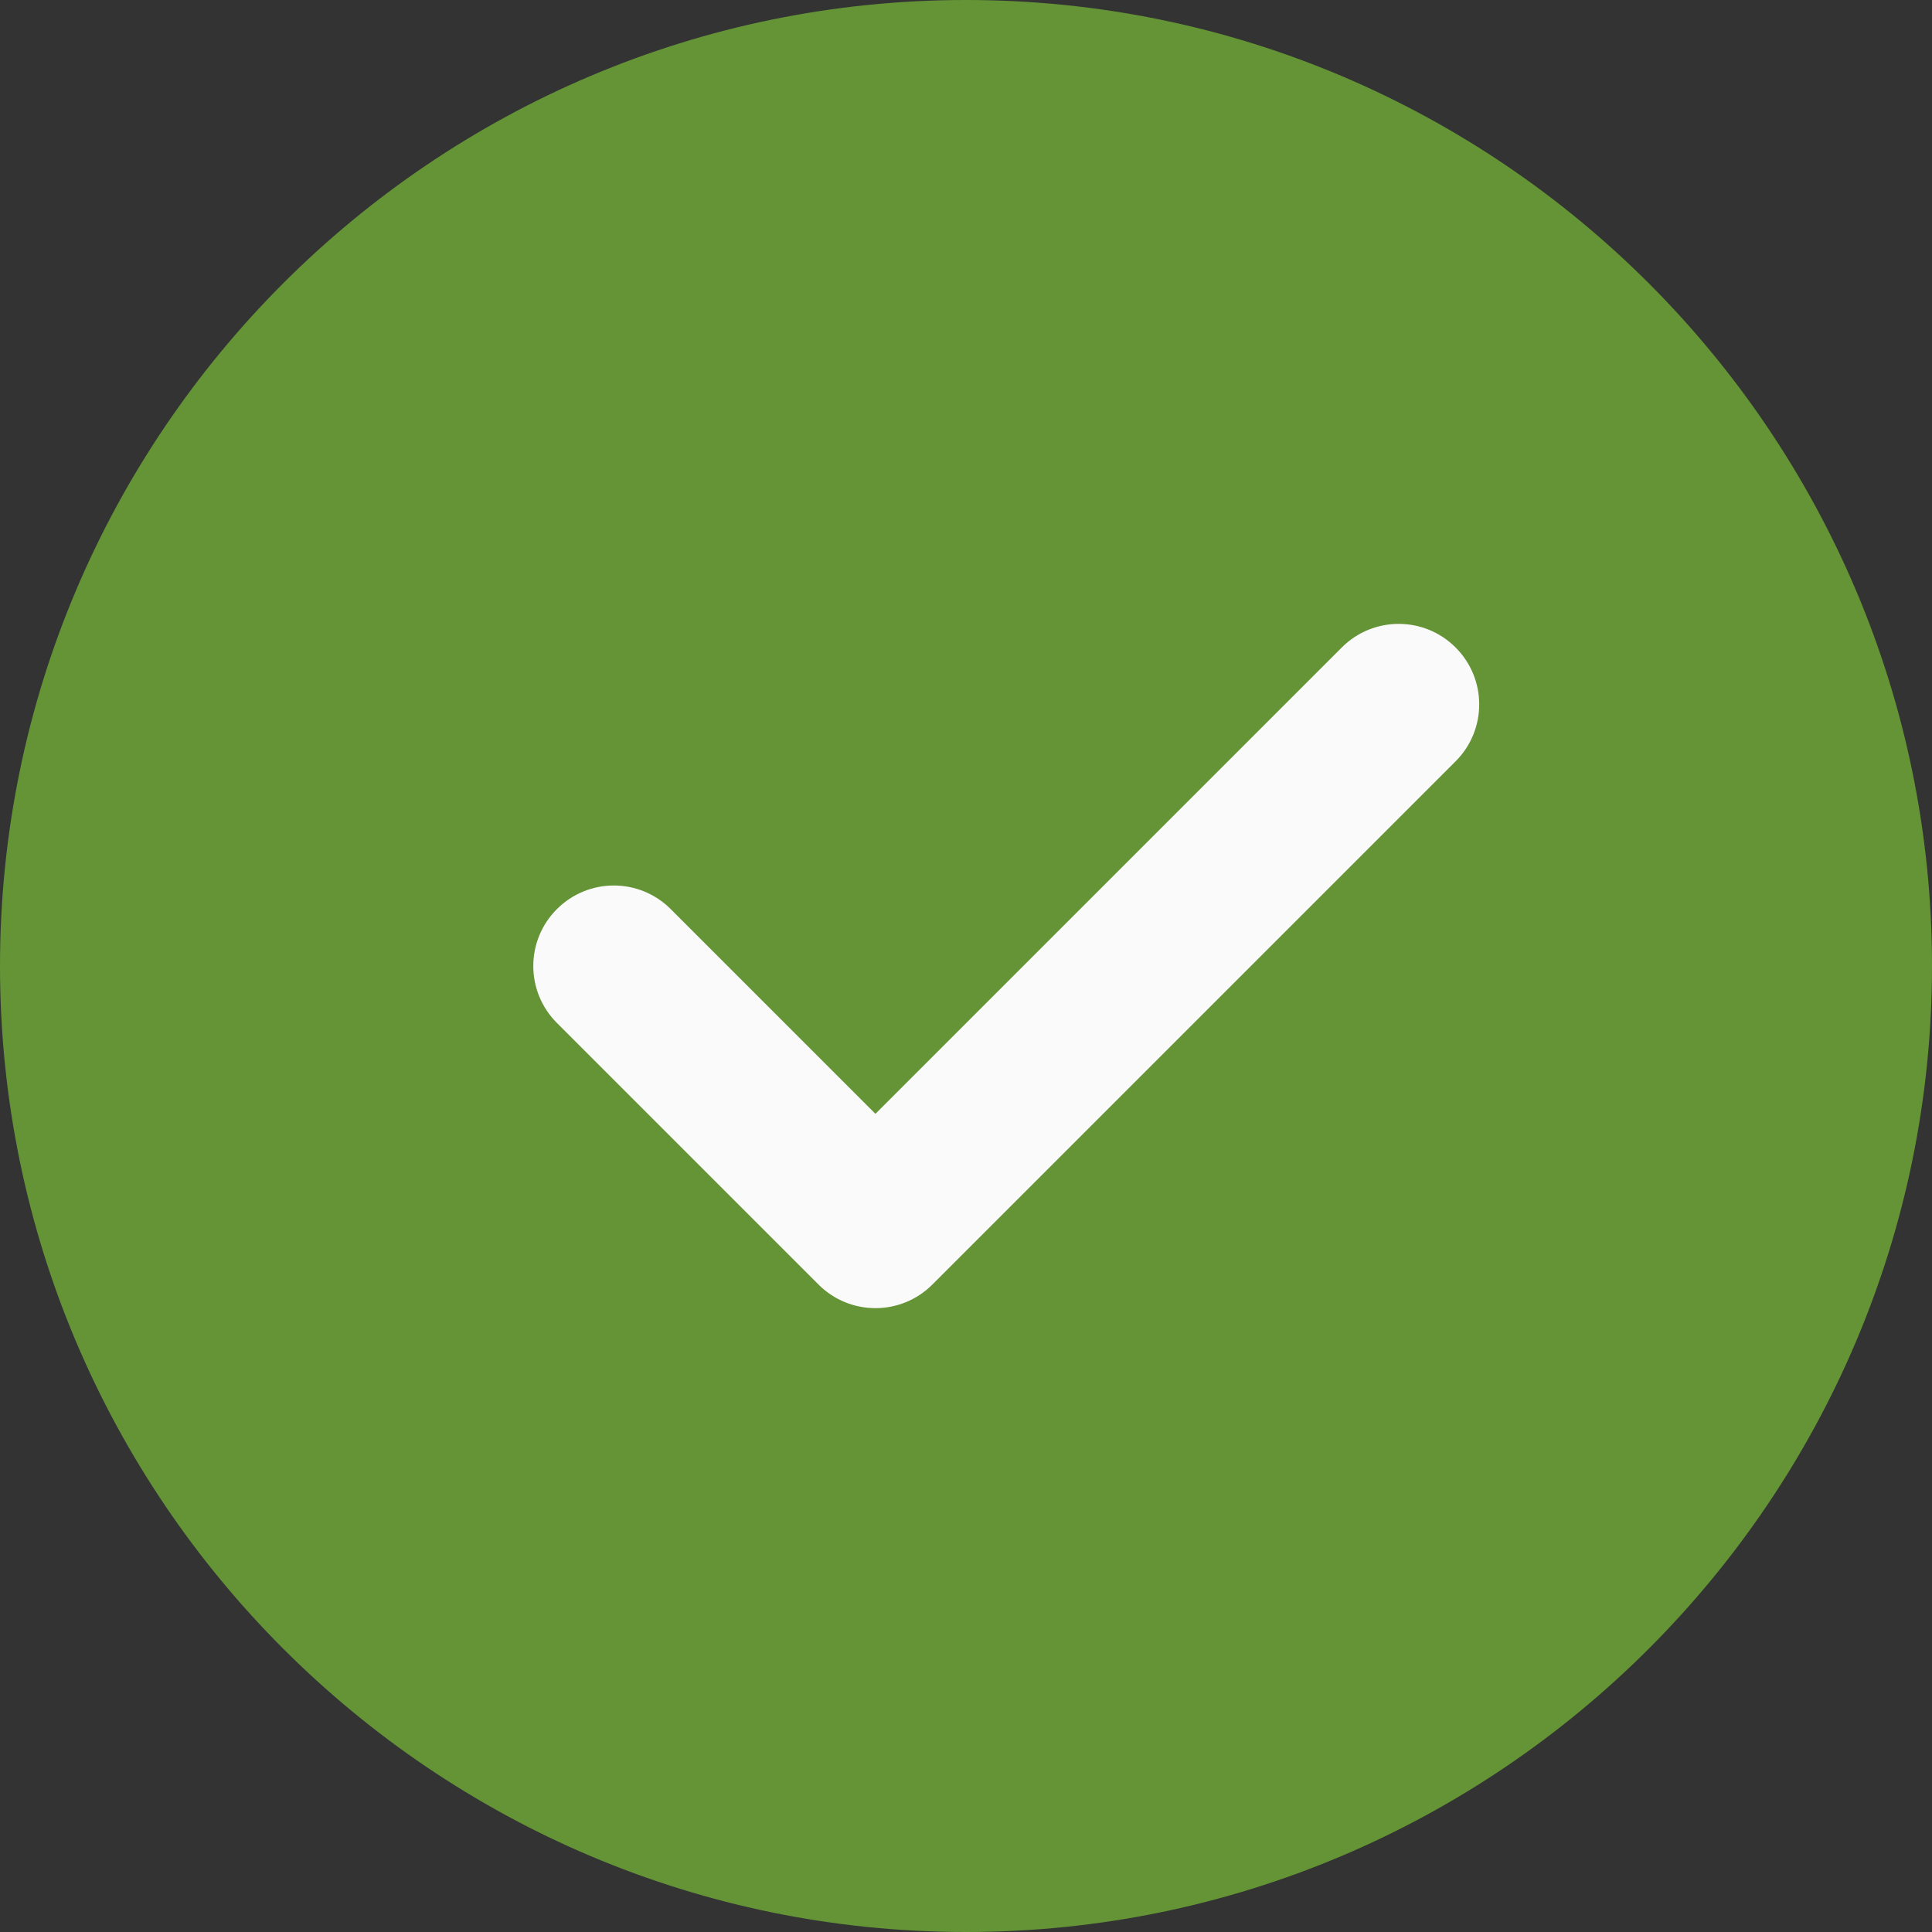
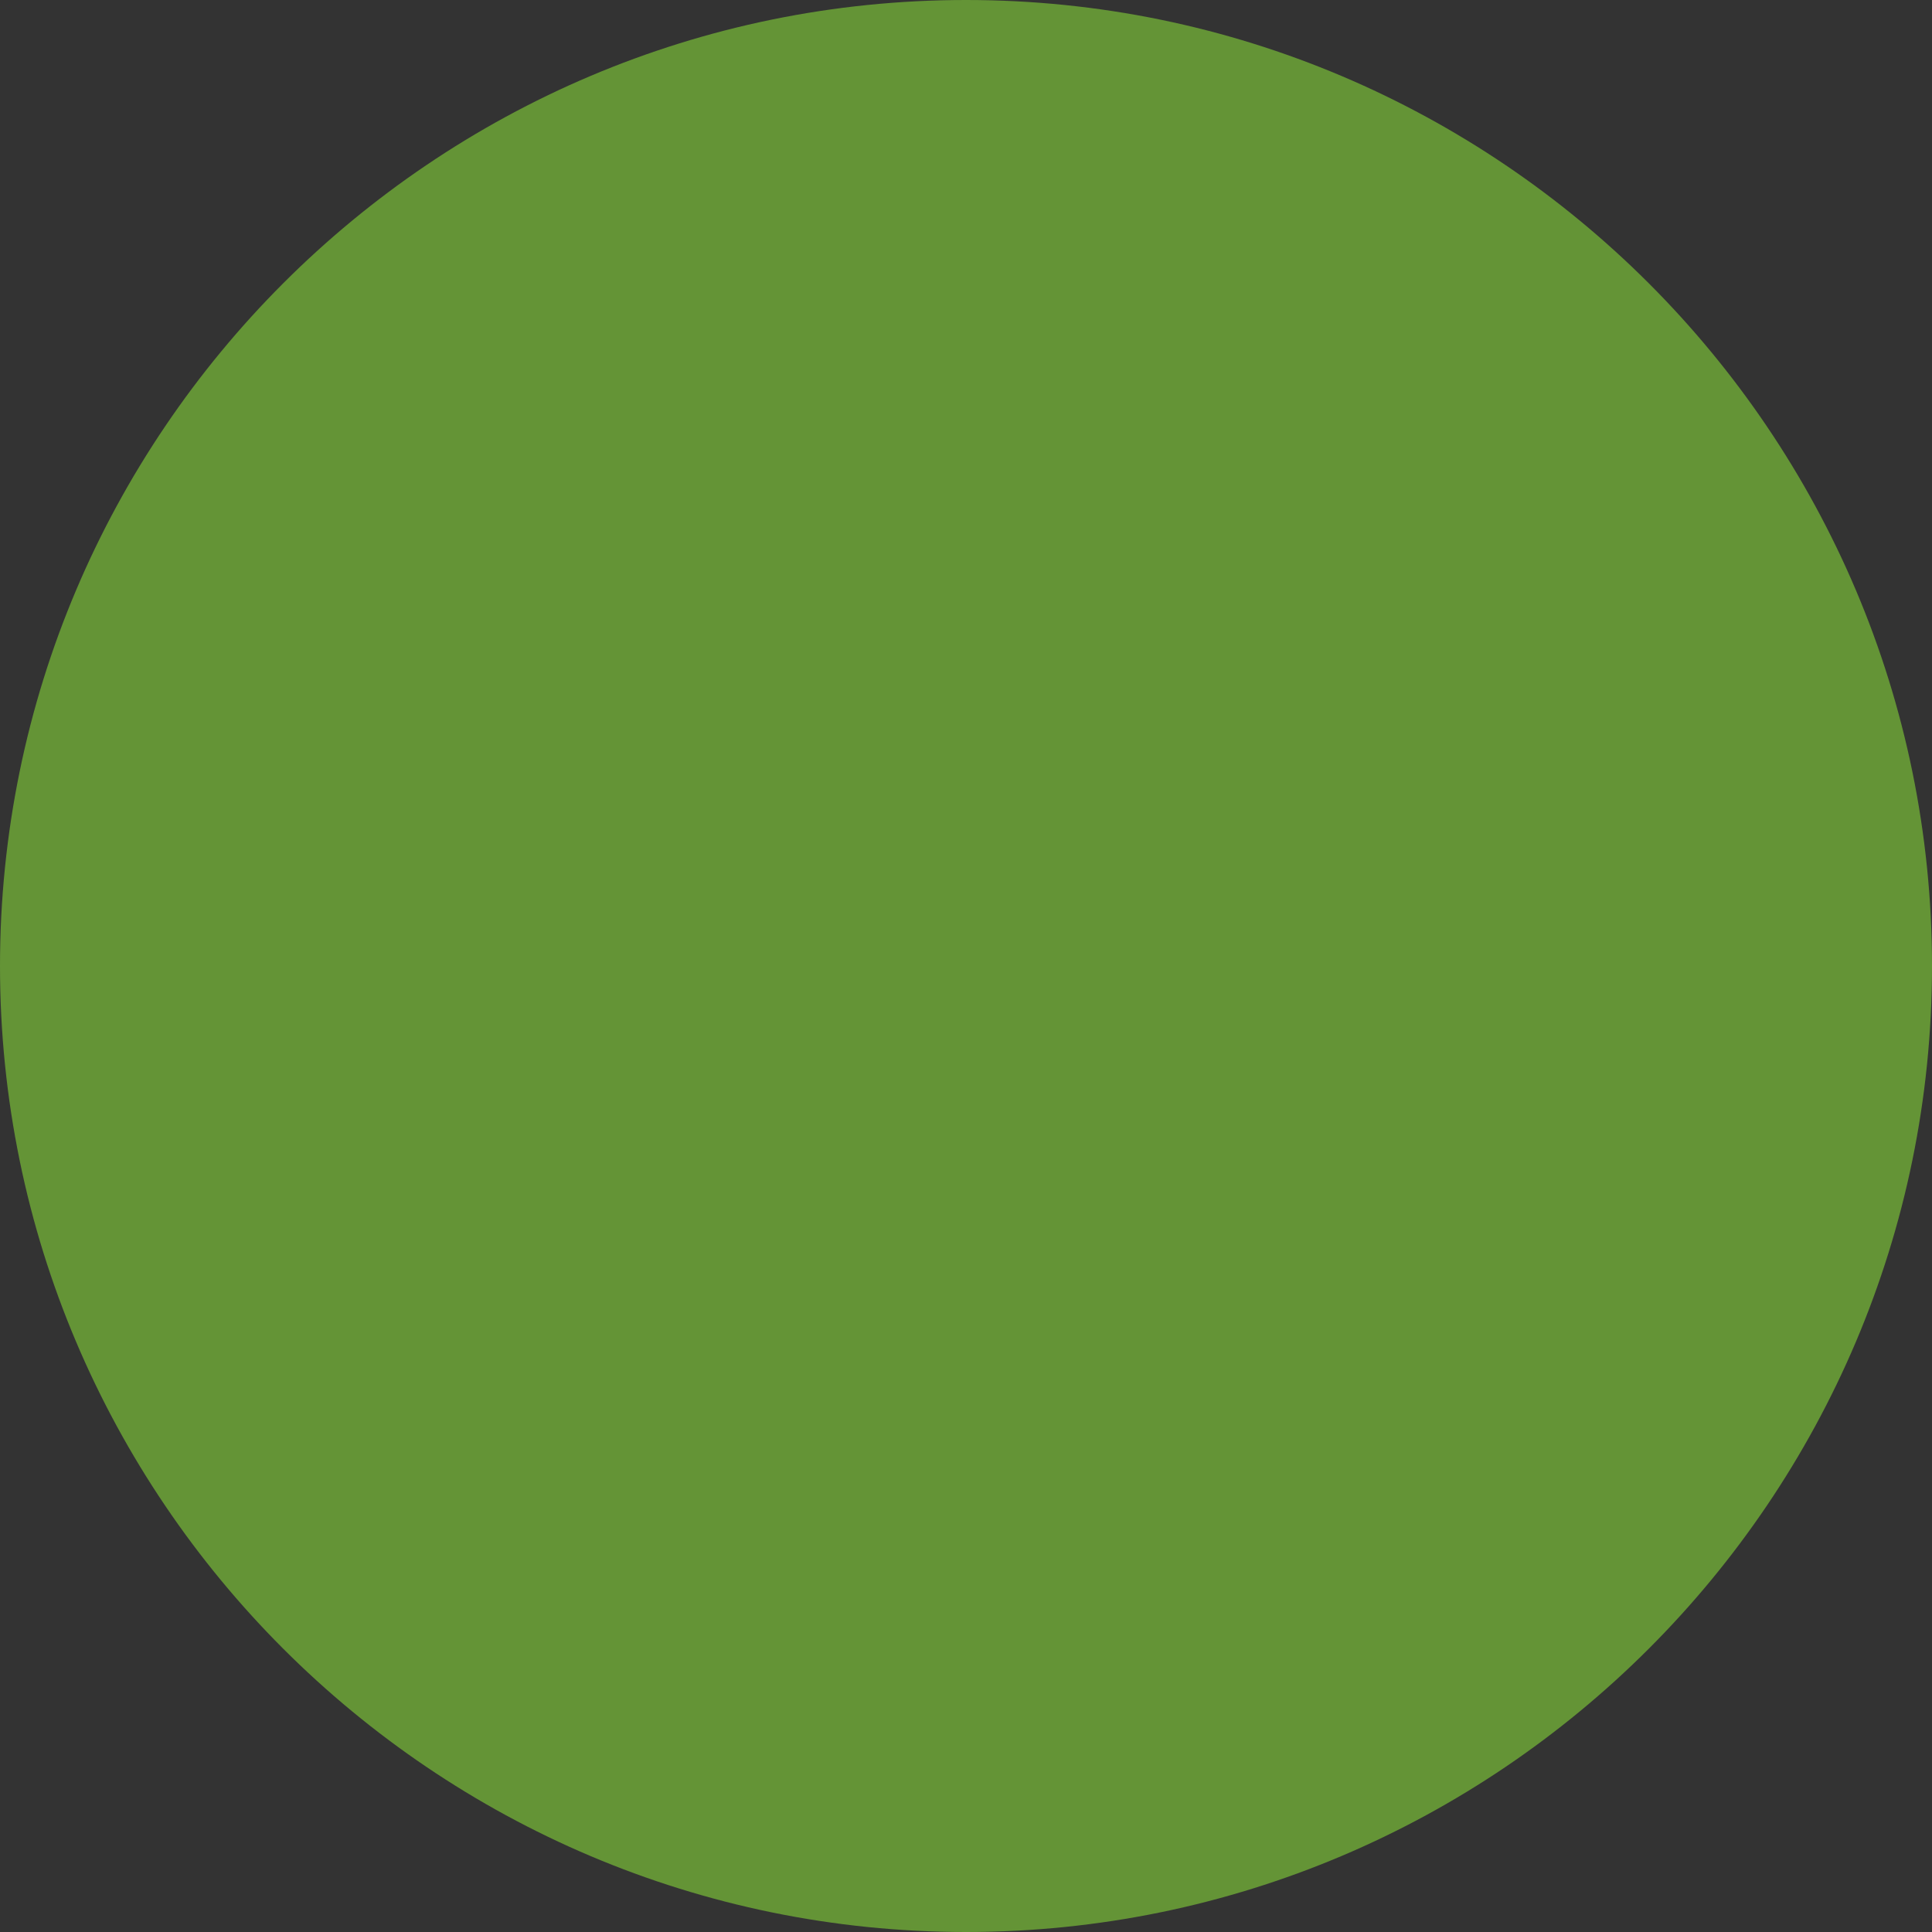
<svg xmlns="http://www.w3.org/2000/svg" width="96" height="96" viewBox="0 0 96 96" fill="none">
  <rect x="0" y="0" width="96" height="96" fill="#333333" stroke="none" />
  <path d="M48 0C21.532 0 0 21.532 0 48C0 74.468 21.532 96 48 96C74.468 96 96 74.468 96 48C96 21.532 74.468 0 48 0Z" fill="#649436" />
-   <path d="M72.328 37.829L46.328 63.829C45.548 64.609 44.524 65.001 43.5 65.001C42.476 65.001 41.452 64.609 40.672 63.829L27.672 50.829C26.108 49.265 26.108 46.737 27.672 45.173C29.236 43.609 31.764 43.609 33.328 45.173L43.5 55.345L66.672 32.173C68.236 30.609 70.764 30.609 72.328 32.173C73.892 33.737 73.892 36.265 72.328 37.829Z" fill="#FAFAFA" />
</svg>